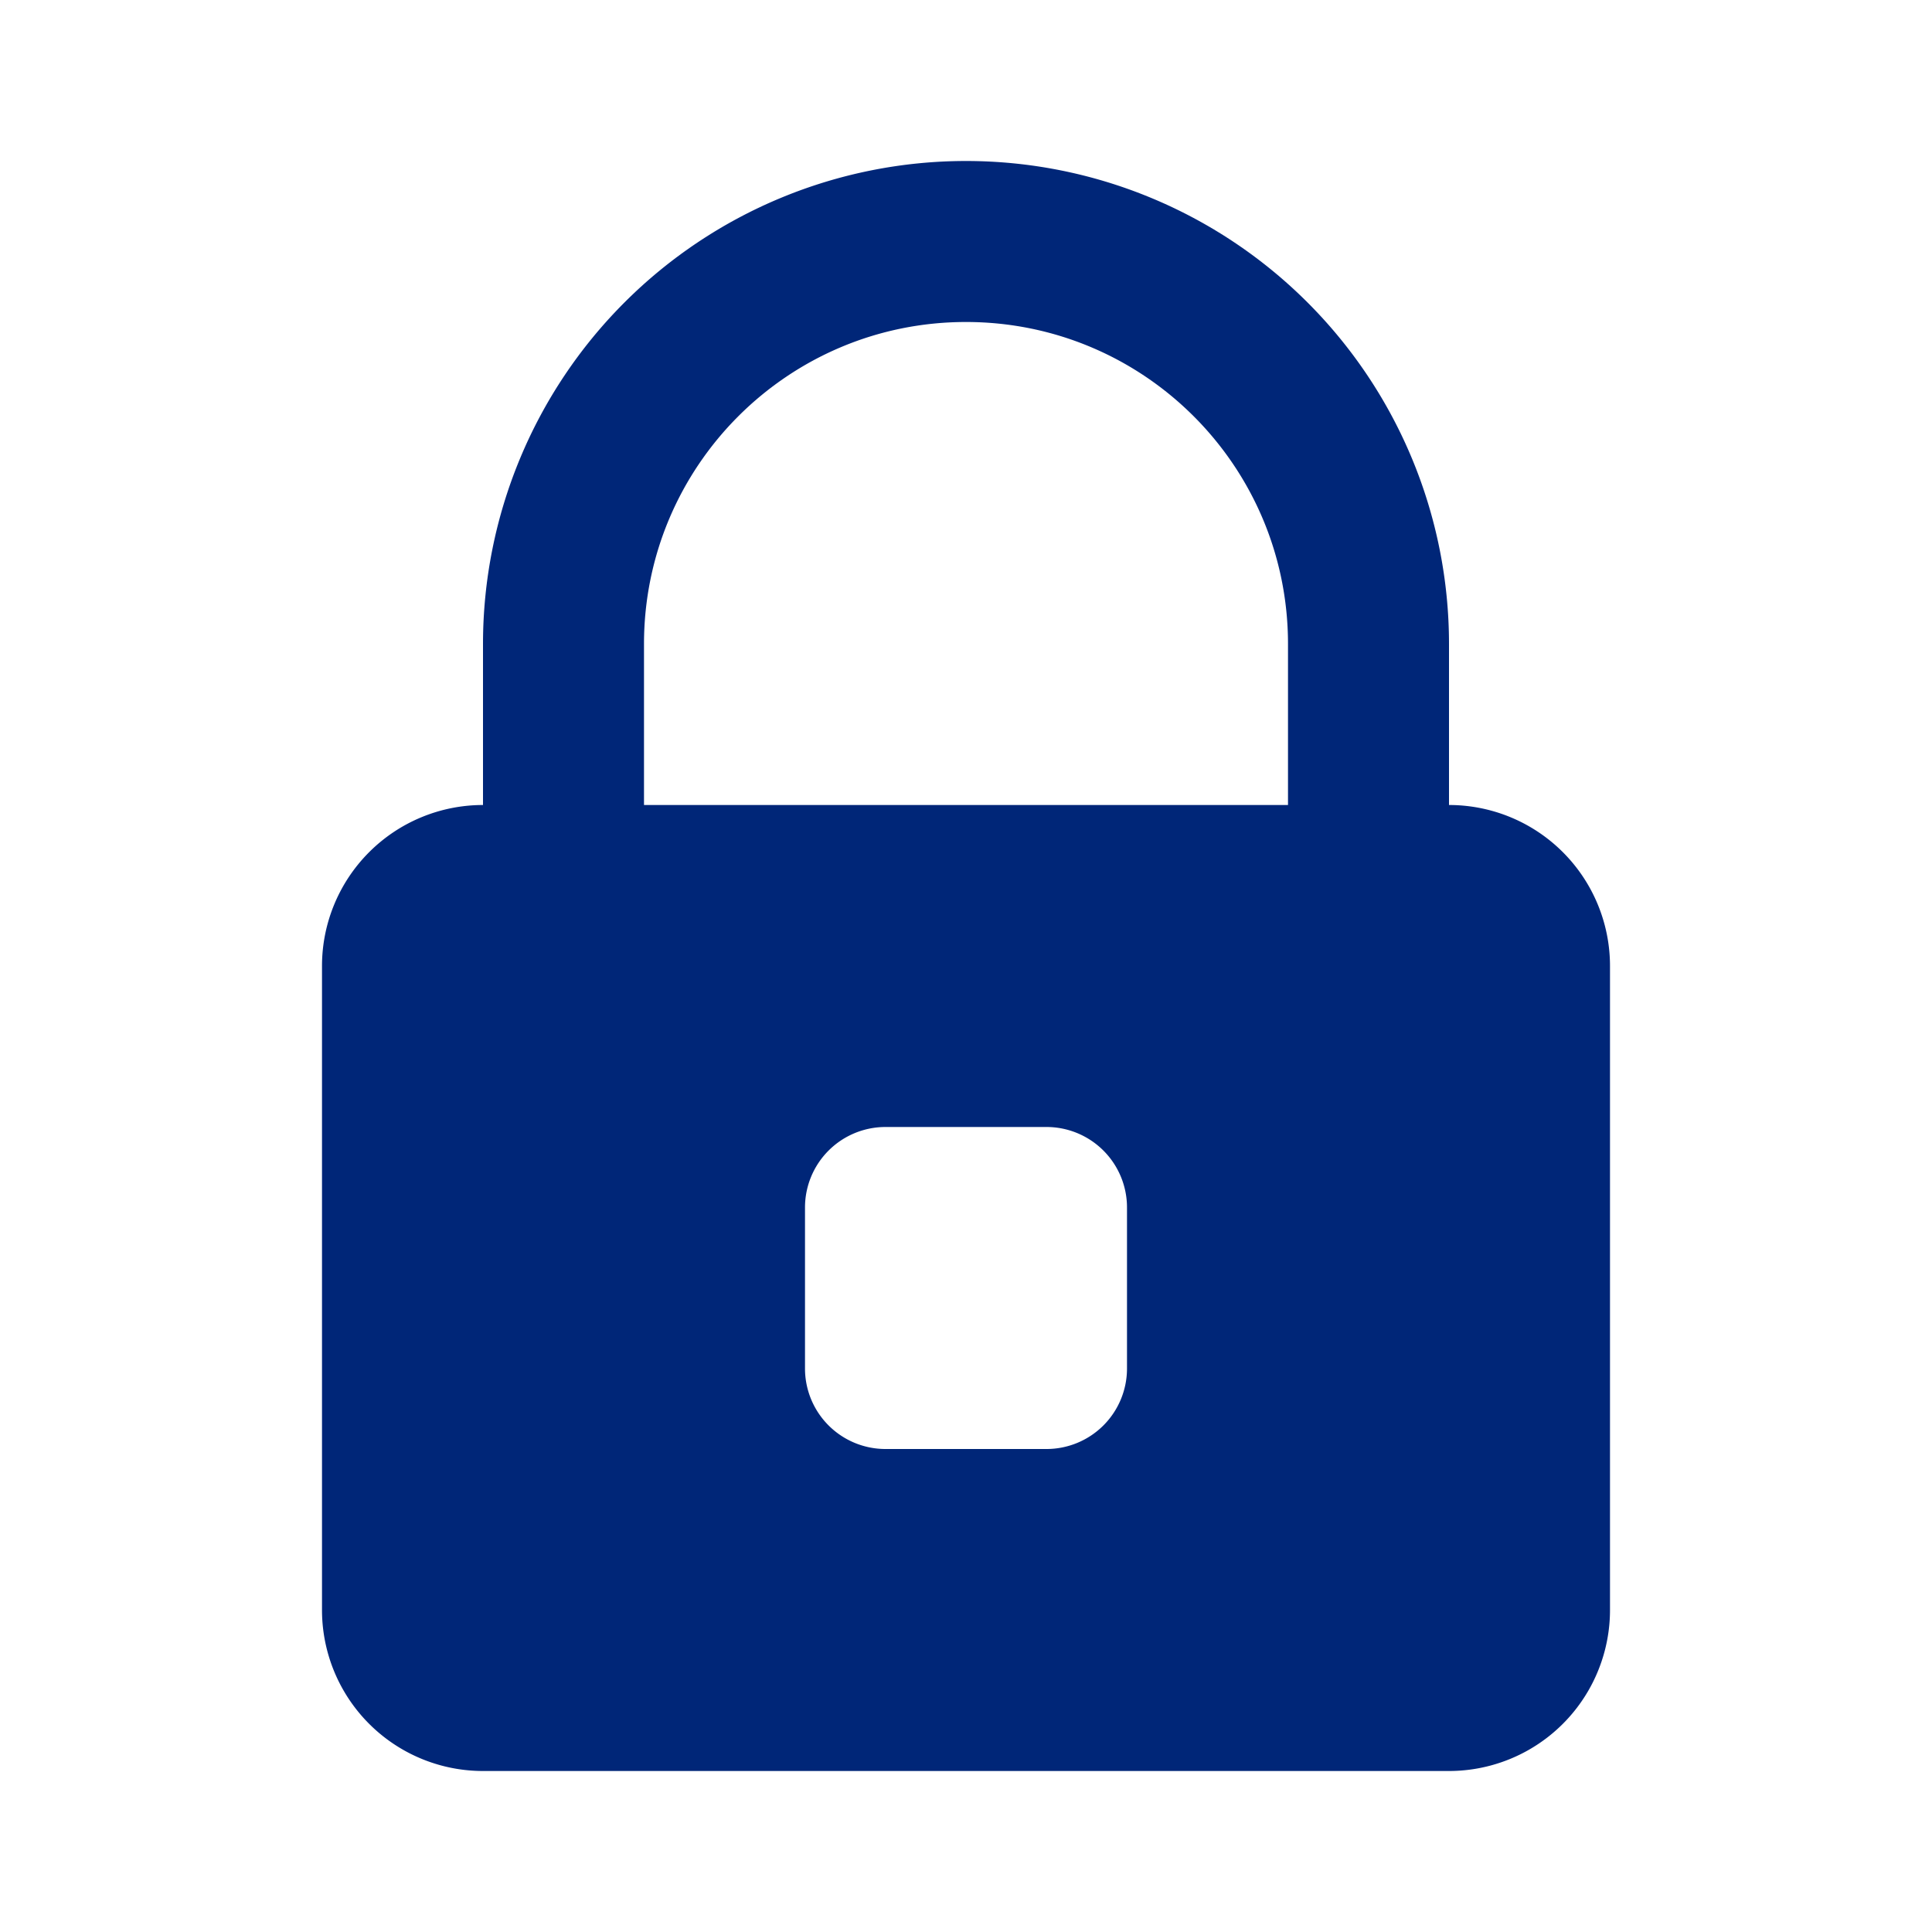
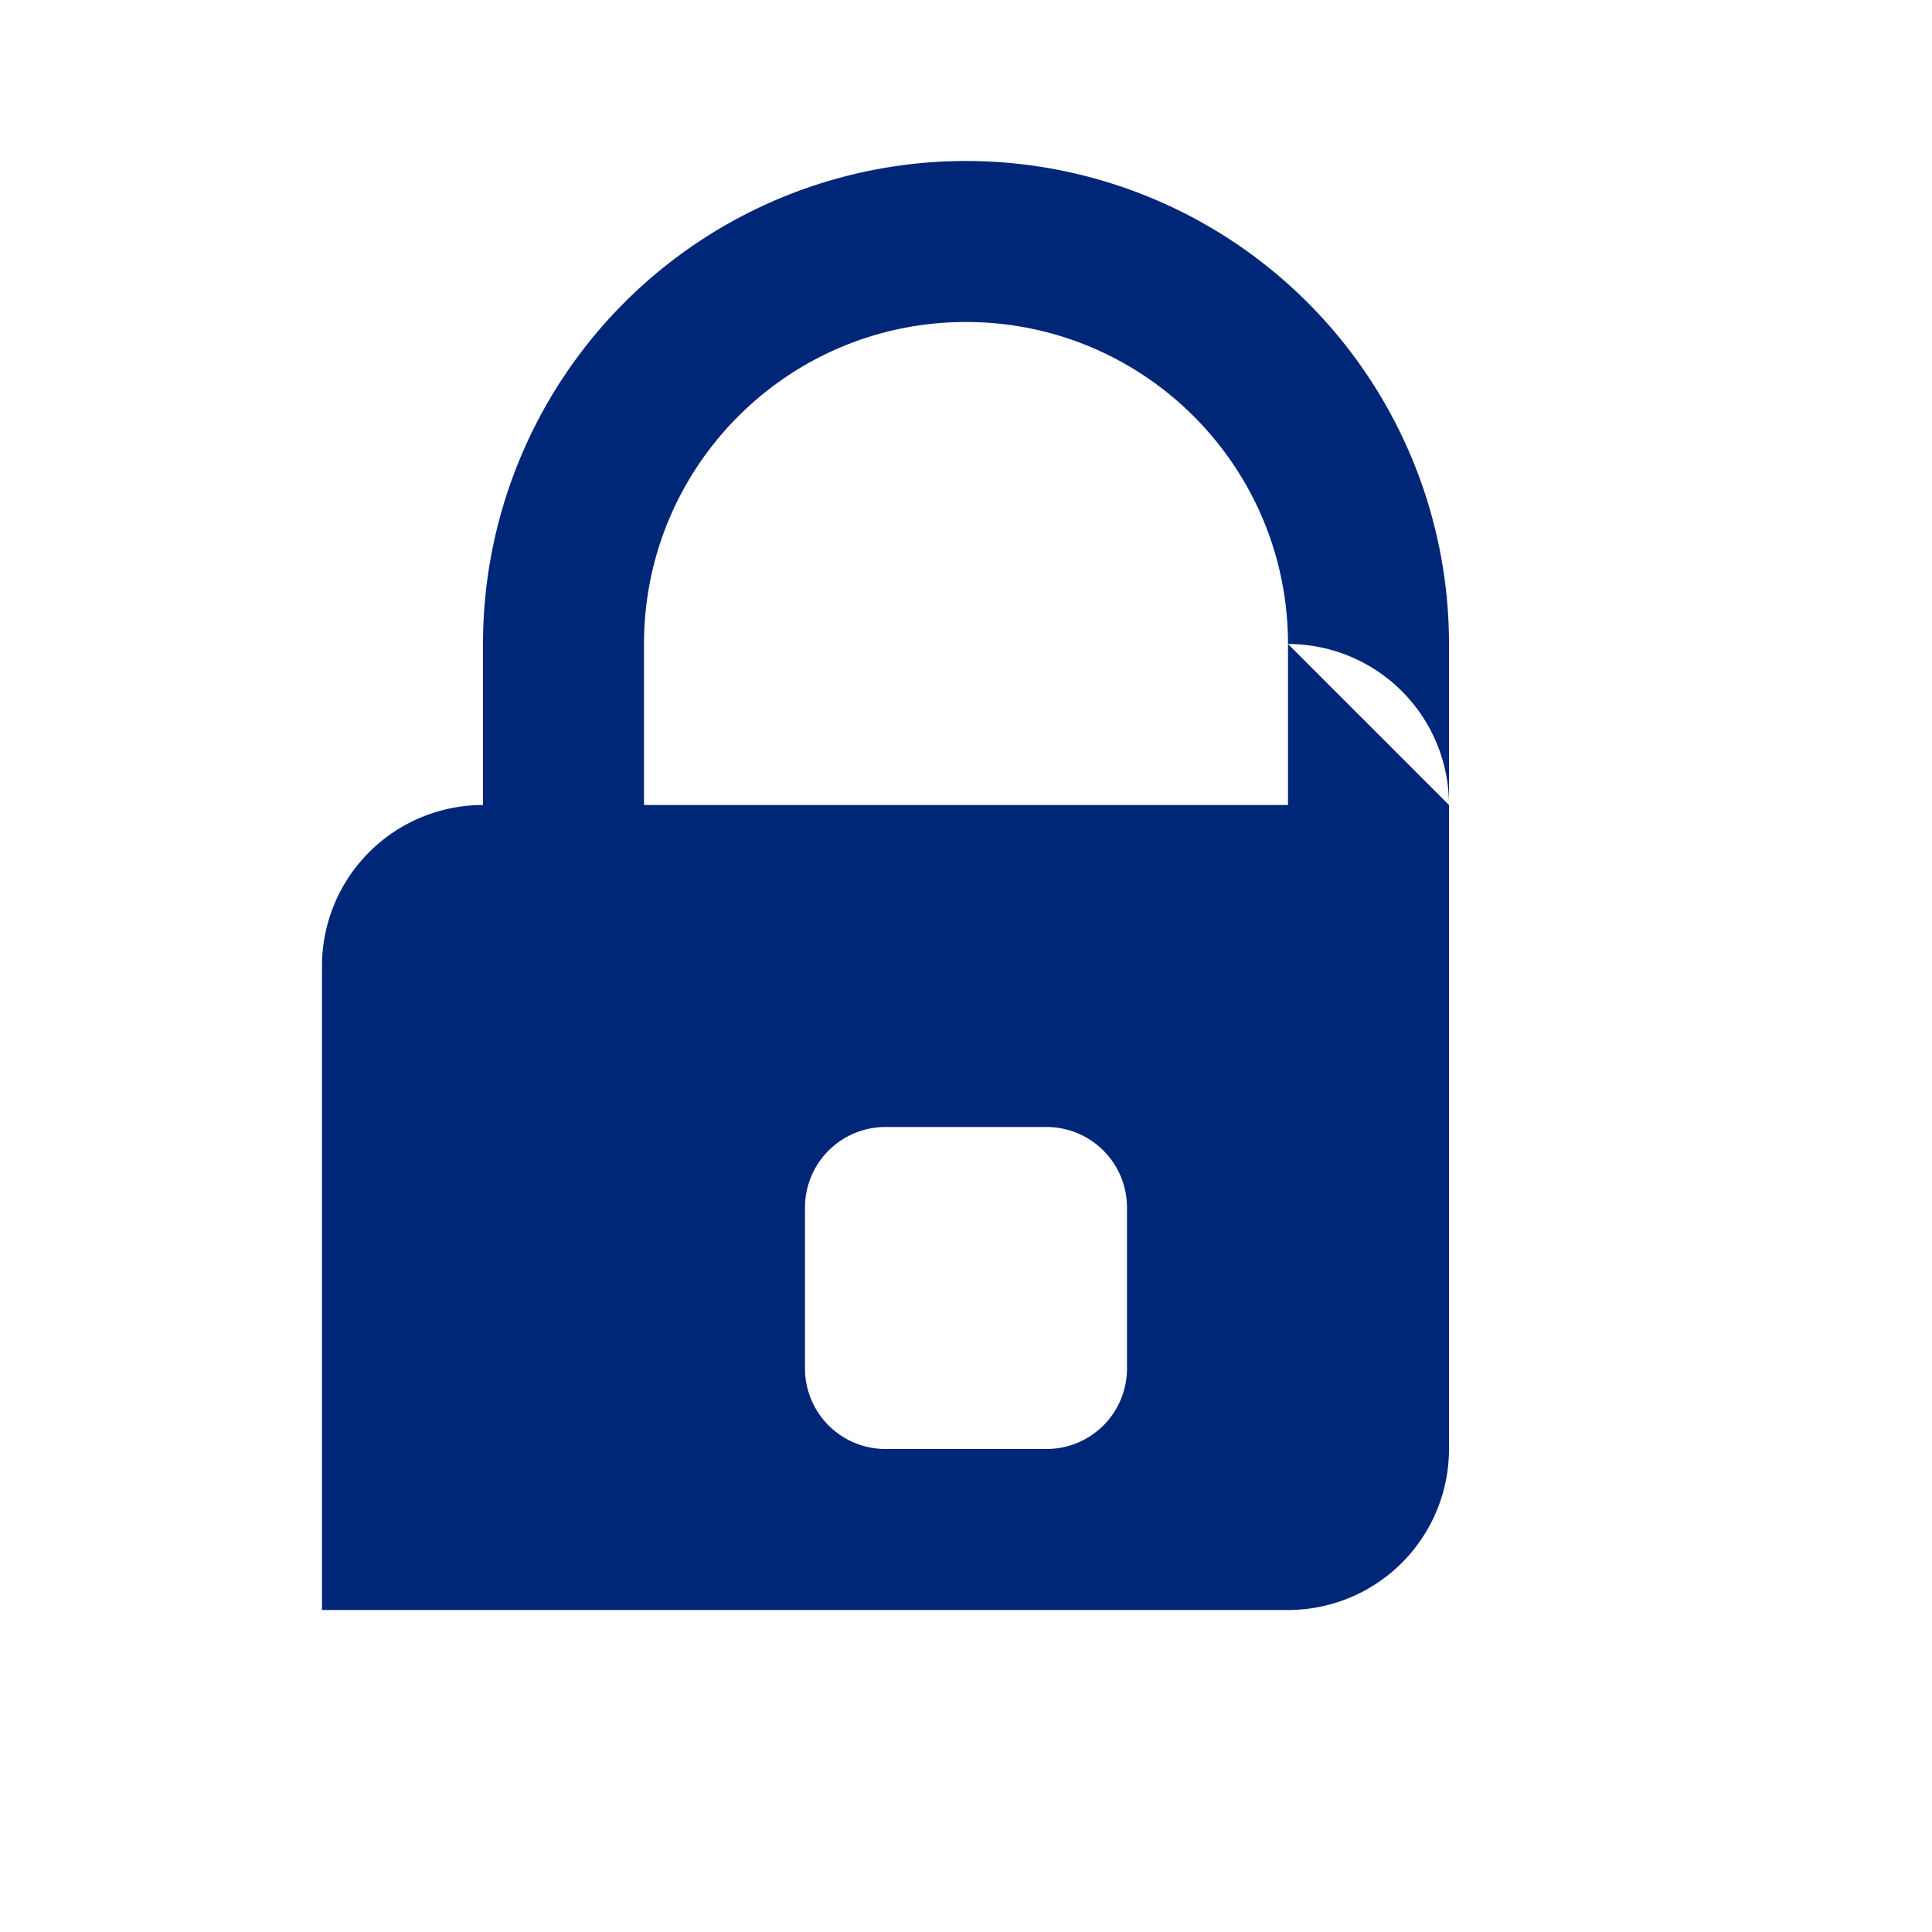
<svg xmlns="http://www.w3.org/2000/svg" width="24" height="24">
-   <path fill="#002678" fill-rule="evenodd" d="M18 10V8A6 6 0 1 0 6 8v2a2 2 0 0 0-2 2v8a2 2 0 0 0 2 2h12a2 2 0 0 0 2-2v-8a2 2 0 0 0-2-2zM8 8c0-2.21 1.79-4 4-4s4 1.79 4 4v2H8V8zm6 9a1 1 0 0 1-1 1h-2a1 1 0 0 1-1-1v-2a1 1 0 0 1 1-1h2a1 1 0 0 1 1 1v2z" />
+   <path fill="#002678" fill-rule="evenodd" d="M18 10V8A6 6 0 1 0 6 8v2a2 2 0 0 0-2 2v8h12a2 2 0 0 0 2-2v-8a2 2 0 0 0-2-2zM8 8c0-2.21 1.79-4 4-4s4 1.79 4 4v2H8V8zm6 9a1 1 0 0 1-1 1h-2a1 1 0 0 1-1-1v-2a1 1 0 0 1 1-1h2a1 1 0 0 1 1 1v2z" />
</svg>